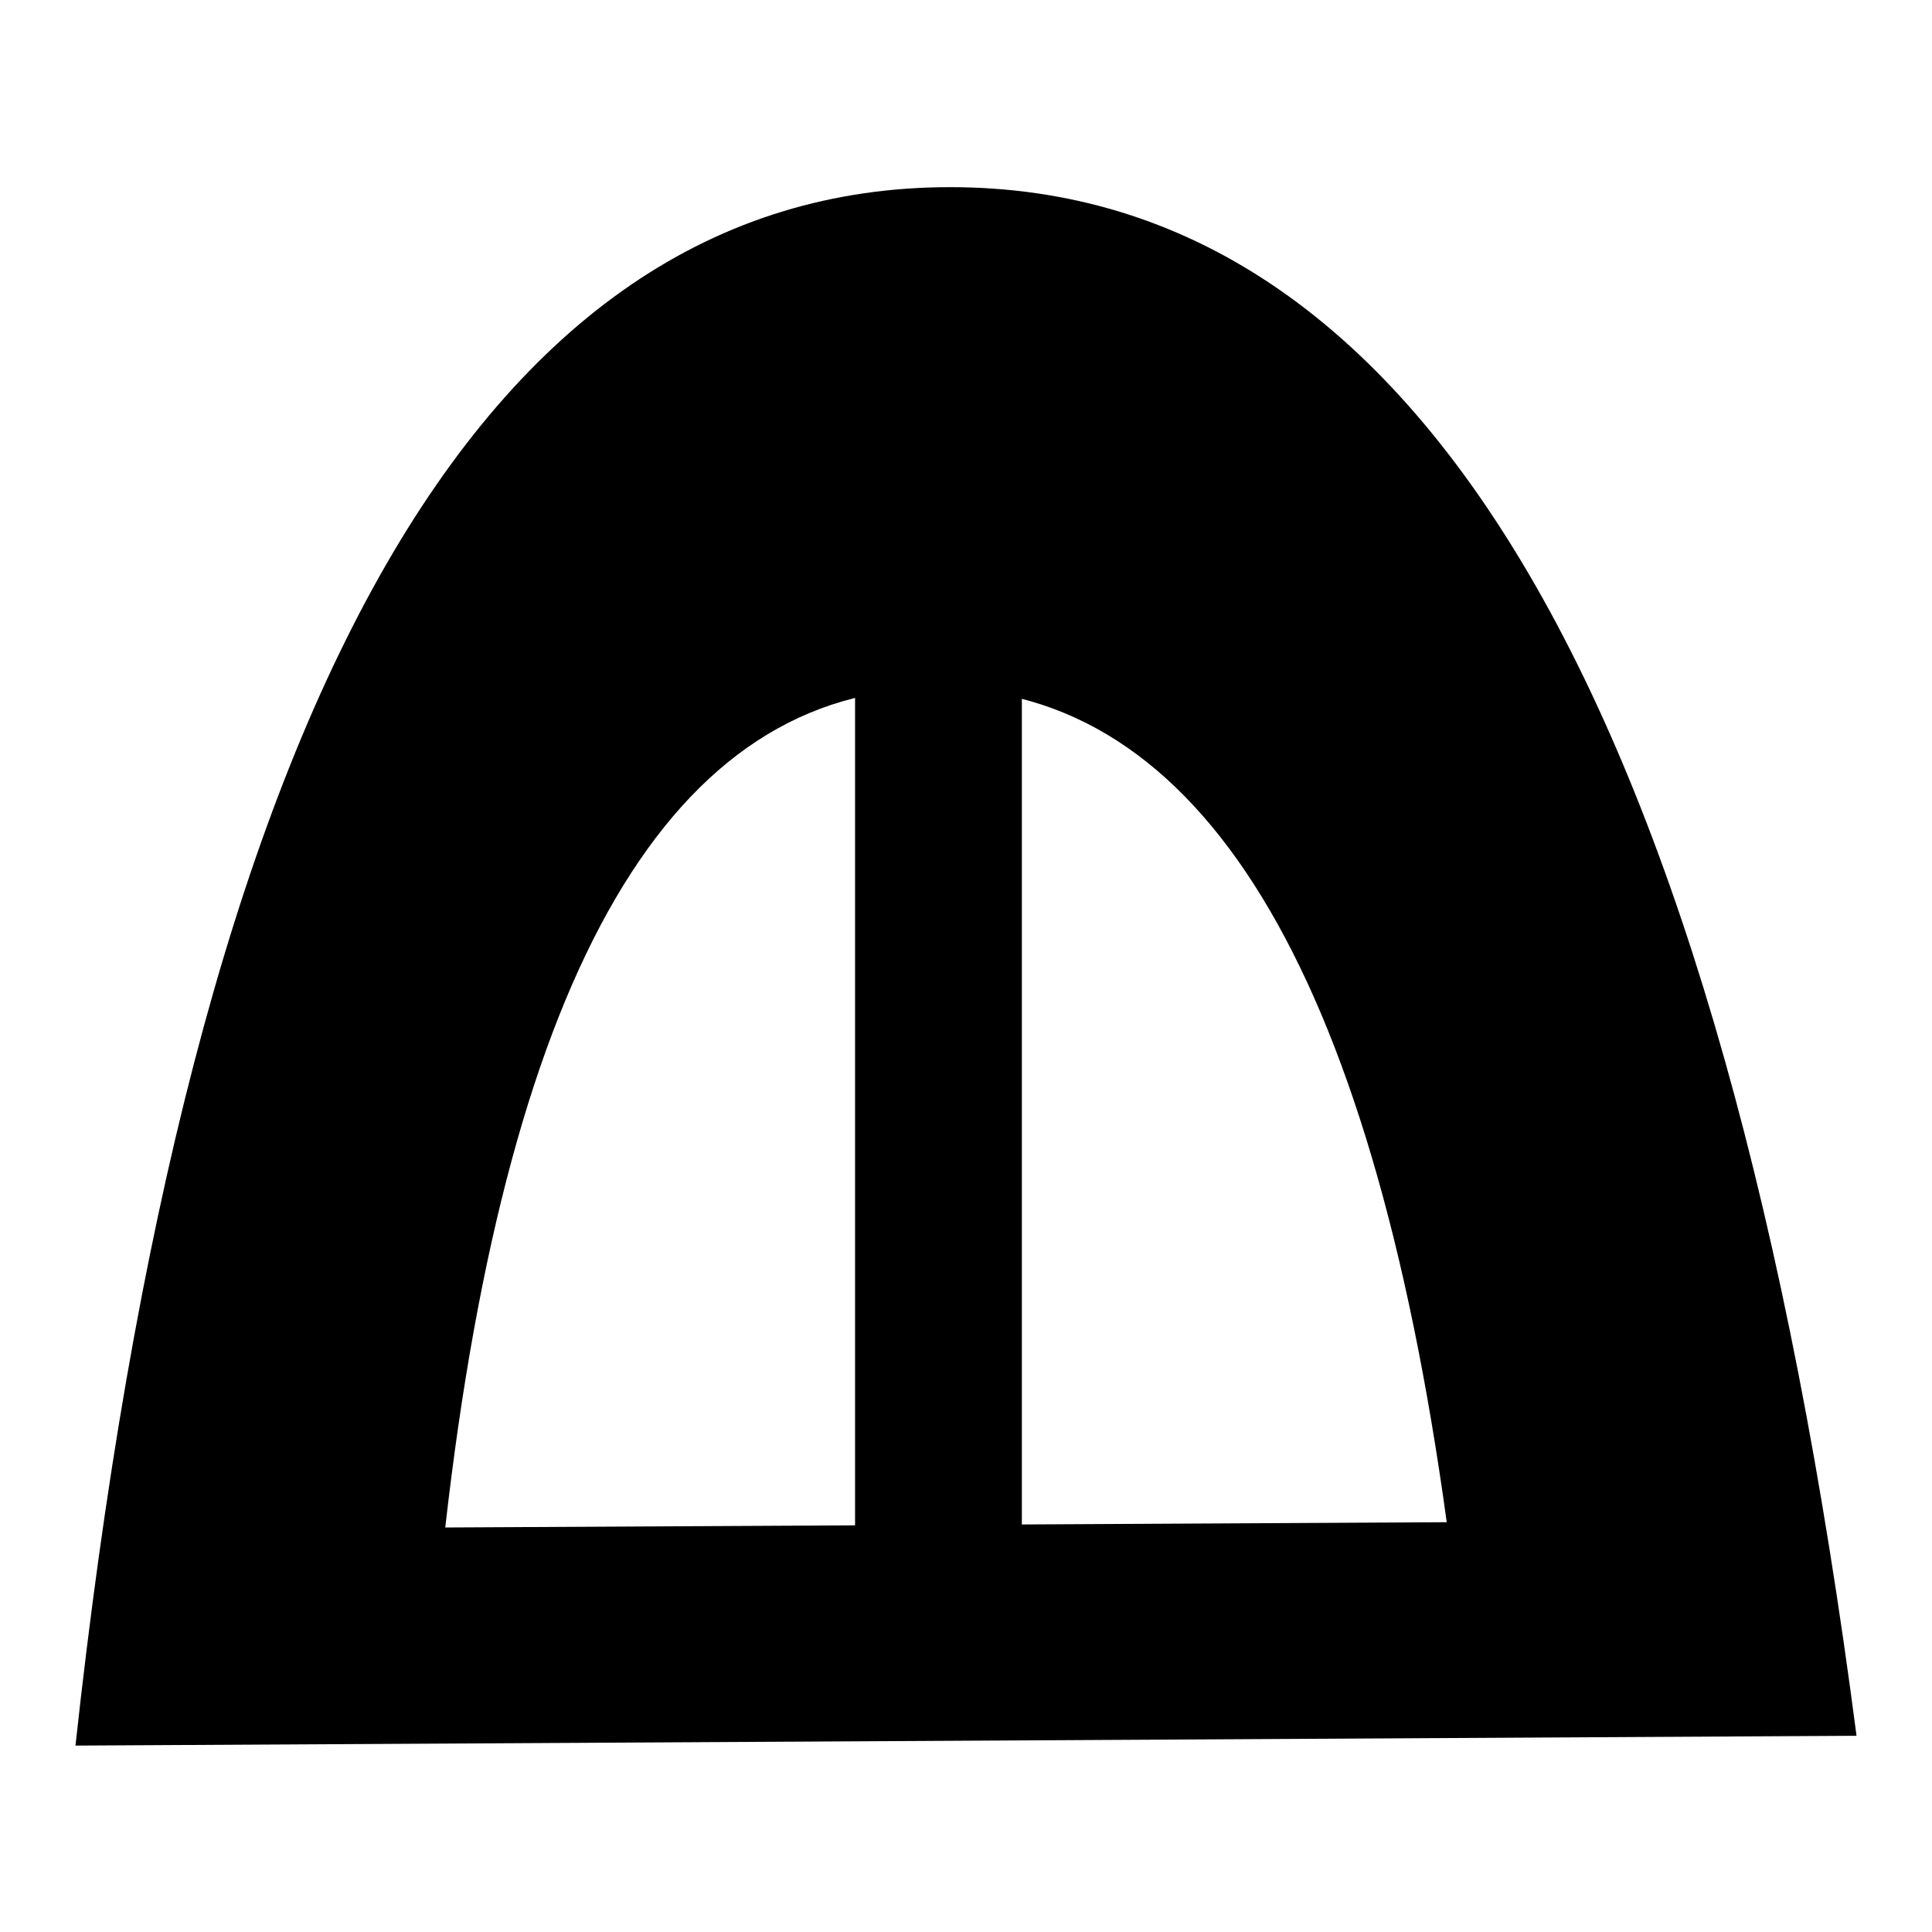
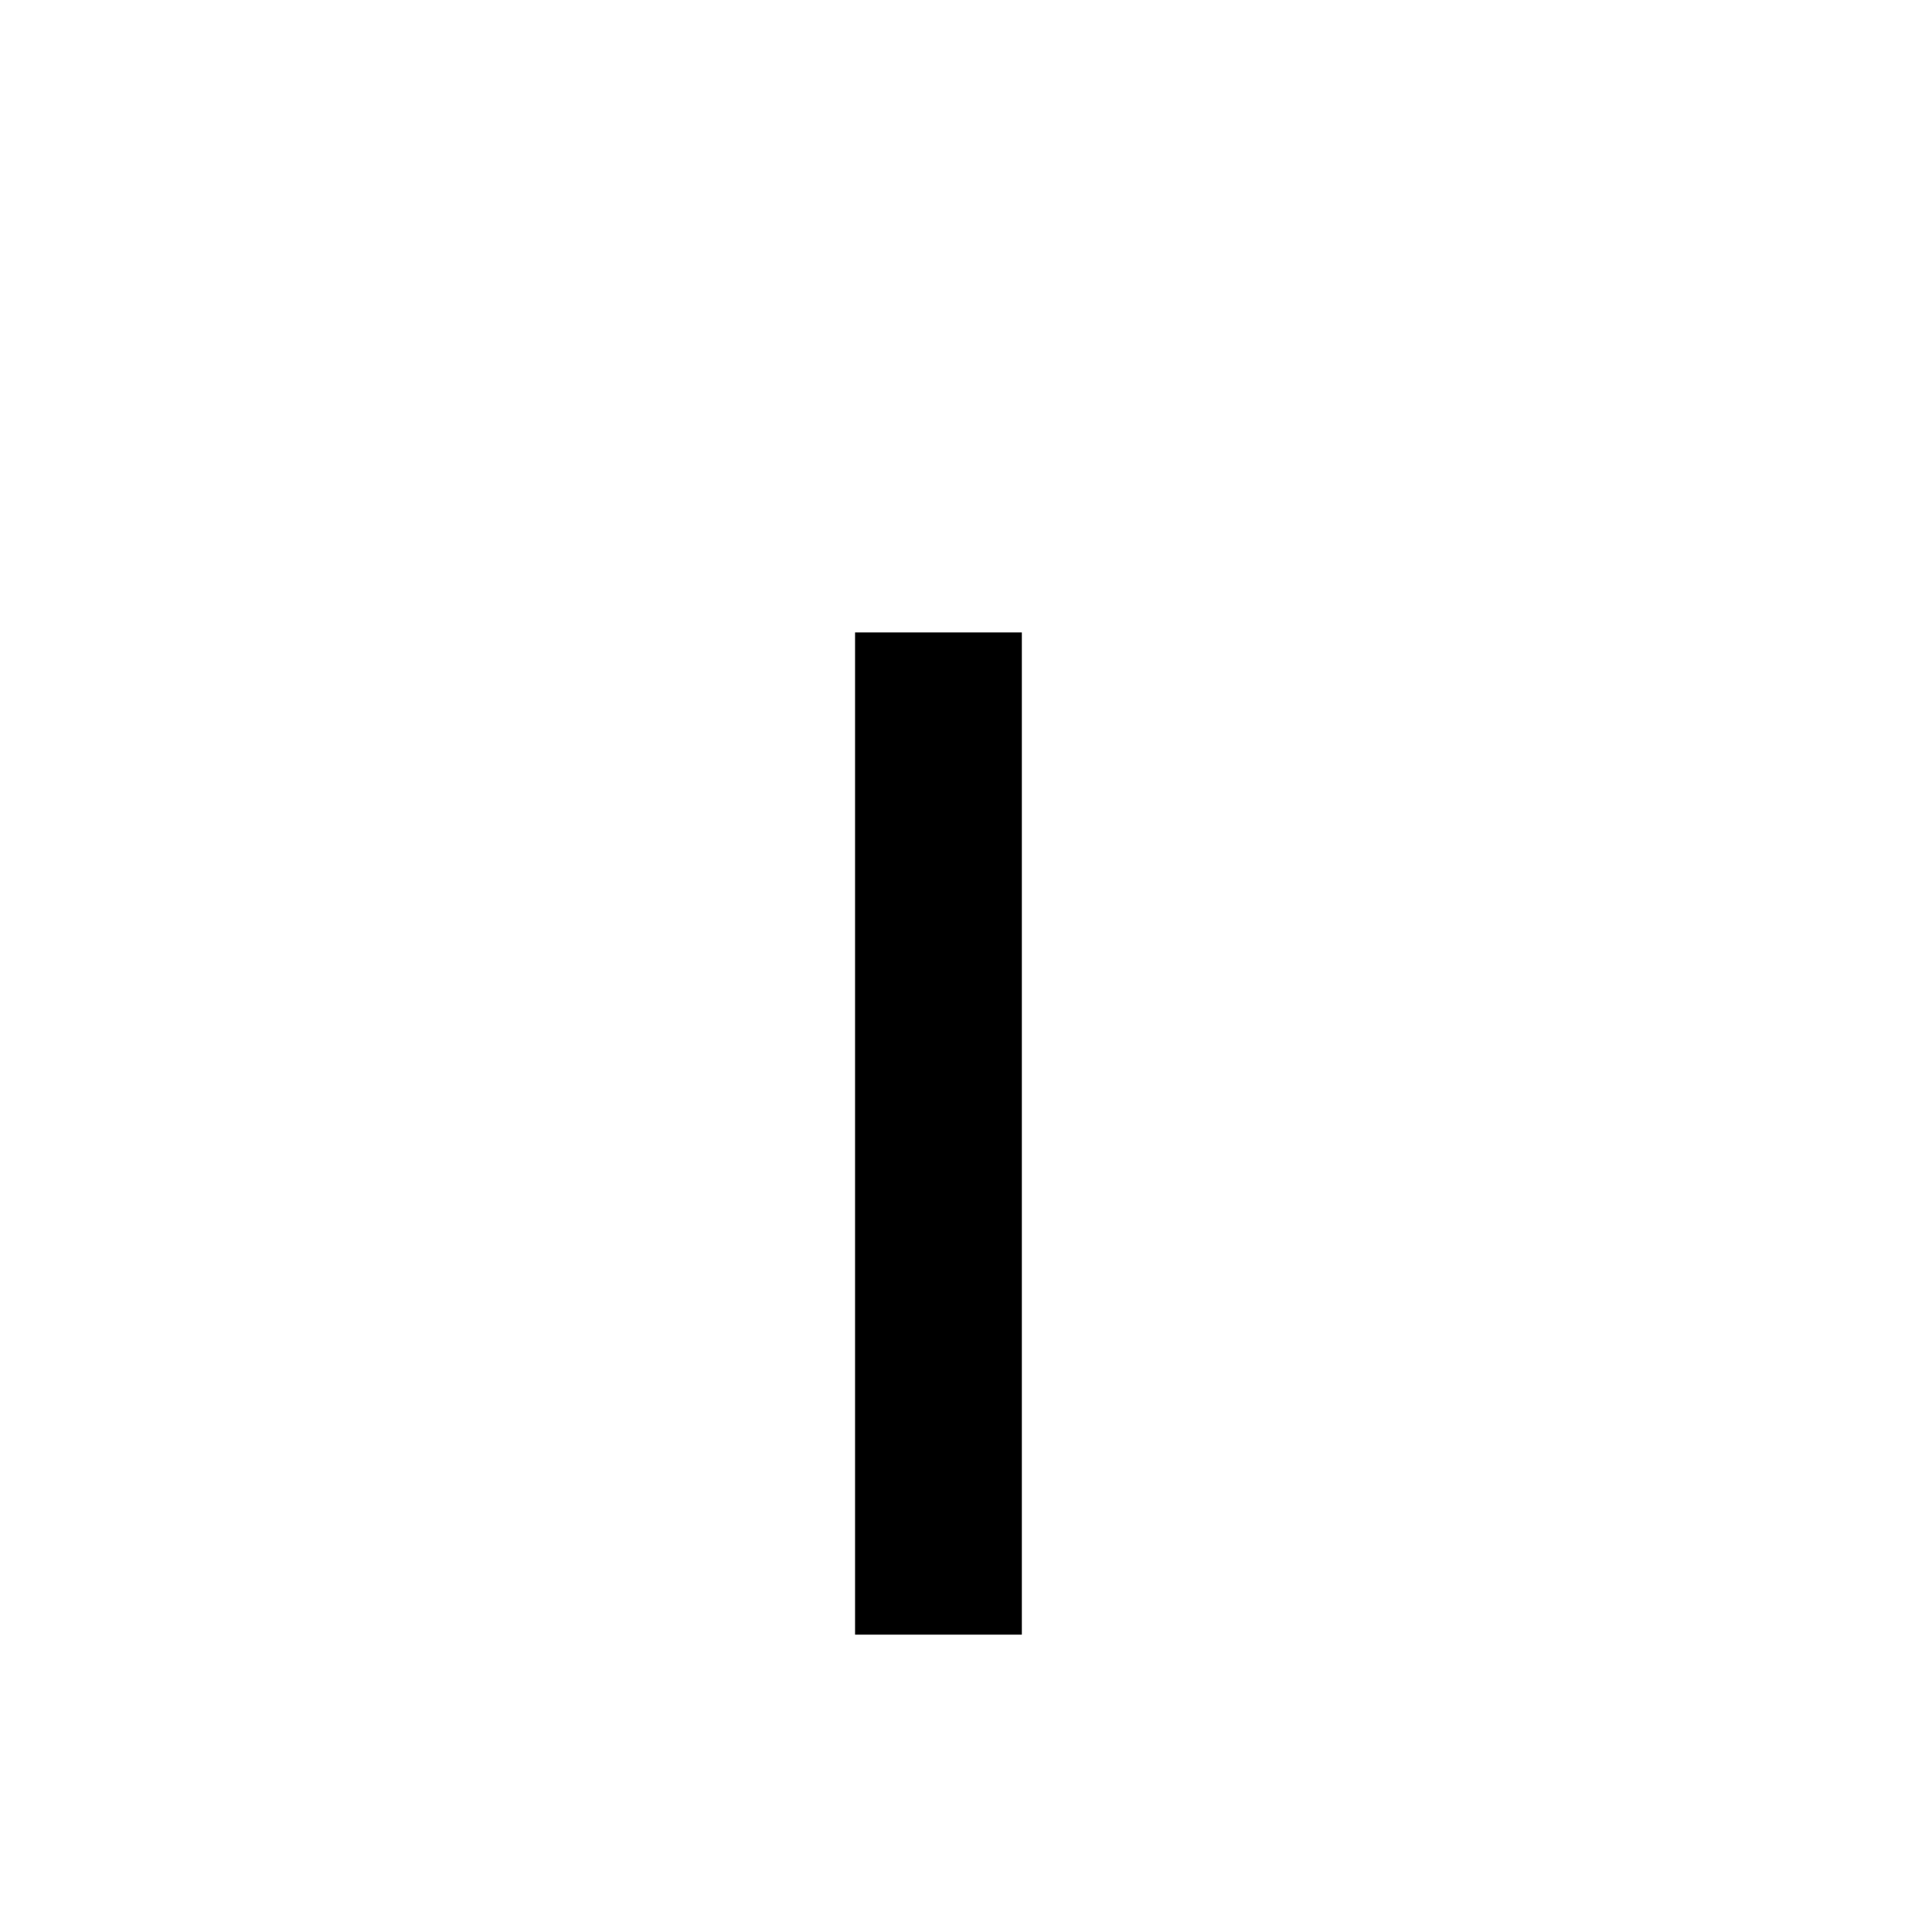
<svg xmlns="http://www.w3.org/2000/svg" version="1.1" x="0px" y="0px" viewBox="0 0 256 256" enable-background="new 0 0 256 256" xml:space="preserve">
  <g>
-     <path fill="#000000" d="M10,231.3C25,93.6,63.7,24.8,125.9,24.8c62.2,0,102.3,68.4,120.1,205.2L10,231.3z M59,202.4l132.7-0.7 C181.6,128.1,159,91.2,124.1,91.2C89.1,91.2,67.4,128.3,59,202.4z" />
    <path fill="#000000" d="M113.3,83.8h22.1v132.8h-22.1V83.8z" />
  </g>
</svg>